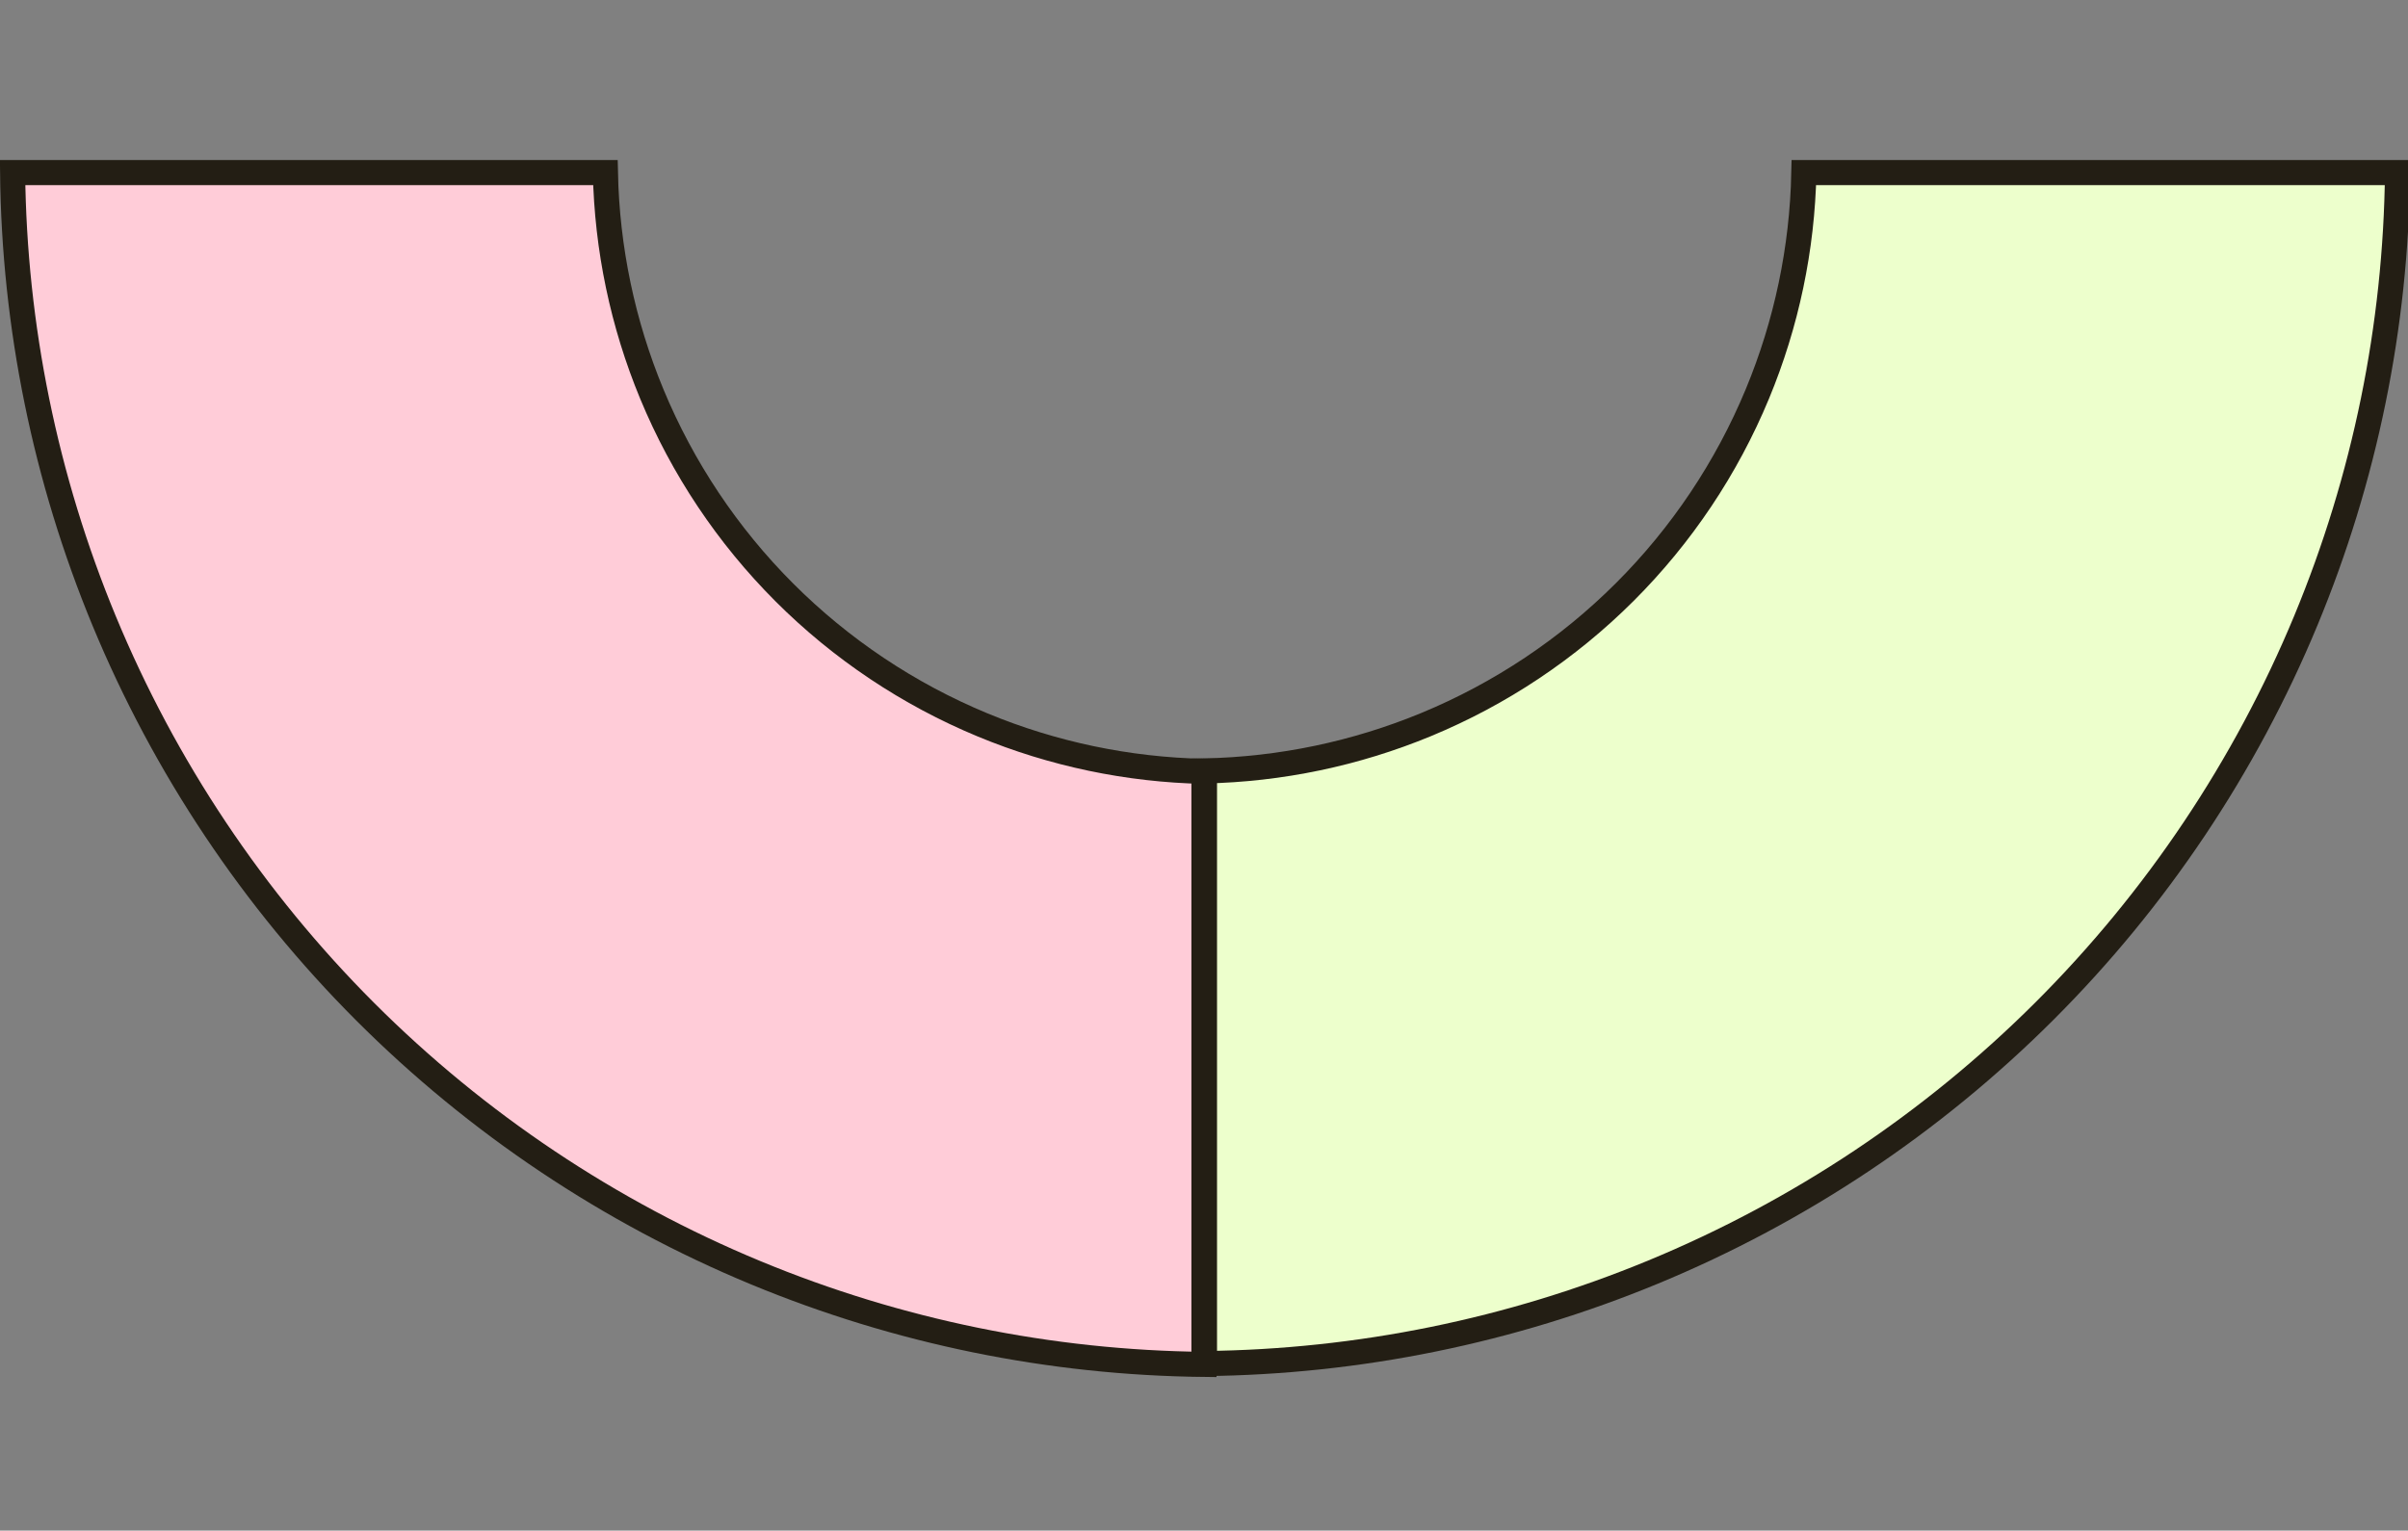
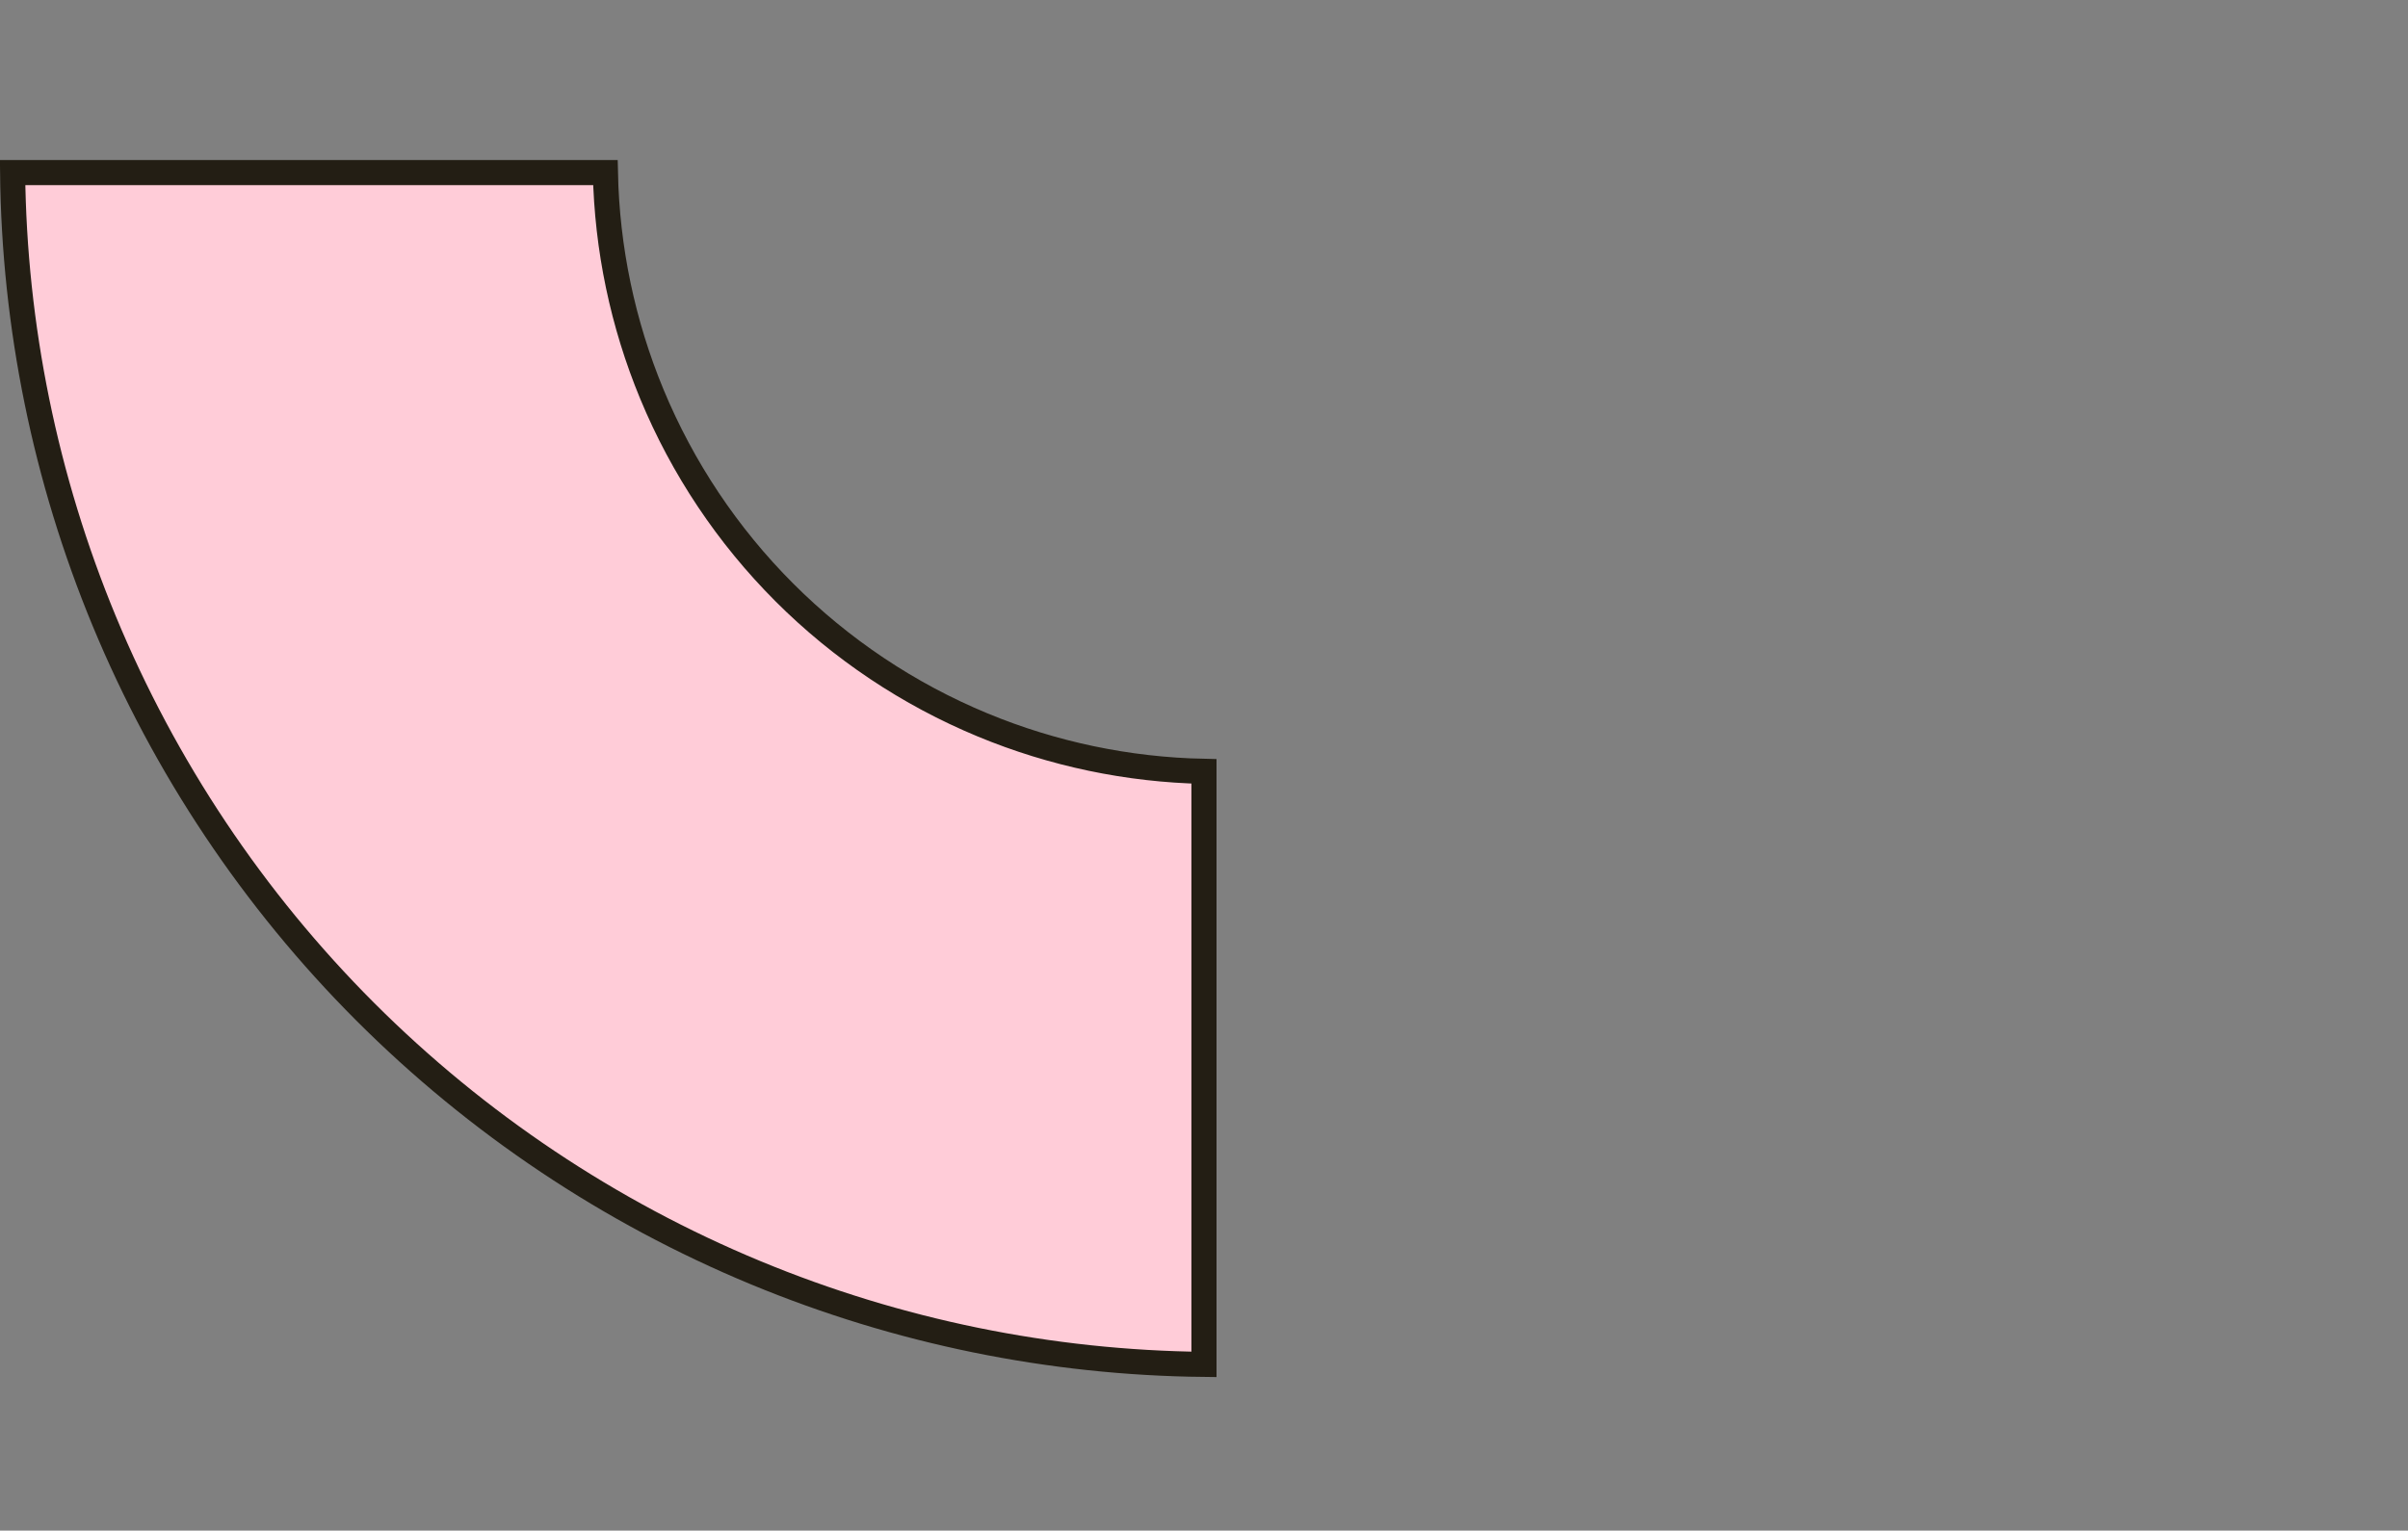
<svg xmlns="http://www.w3.org/2000/svg" width="346" height="220" viewBox="0 0 346 220" fill="none">
  <rect x="0" y="0" width="346" height="220" fill="#808080" stroke="none" />
  <g clip-path="url(#clip0_3042_8598)">
-     <path d="M237.562 182.828C217.099 191.292 195.205 195.757 173.069 195.988L173.069 110.809C184.003 110.585 194.806 108.326 204.92 104.142C215.59 99.728 225.285 93.259 233.451 85.104C241.618 76.949 248.096 67.267 252.516 56.611C256.706 46.511 258.968 35.723 259.193 24.803L344.494 24.803C344.264 46.908 339.793 68.769 331.317 89.202C322.611 110.191 309.851 129.262 293.764 145.327C277.678 161.391 258.58 174.134 237.562 182.828Z" fill="#EDFFCC" stroke="#231E14" stroke-width="3.607" />
    <path d="M14.97 89.25C6.506 68.802 2.041 46.924 1.811 24.803L86.99 24.803C87.214 35.73 89.473 46.525 93.657 56.632C98.07 67.295 104.54 76.984 112.695 85.145C120.85 93.306 130.532 99.779 141.188 104.196C151.288 108.383 162.076 110.643 172.995 110.868L172.995 196.108C150.891 195.878 129.029 191.41 108.596 182.94C87.607 174.24 68.536 161.488 52.472 145.413C36.407 129.338 23.664 110.253 14.97 89.25Z" fill="#FFCCD8" stroke="#231E14" stroke-width="3.607" />
  </g>
  <defs>
    <clipPath id="clip0_3042_8598">
      <rect width="346" height="220" fill="white" />
    </clipPath>
  </defs>
</svg>